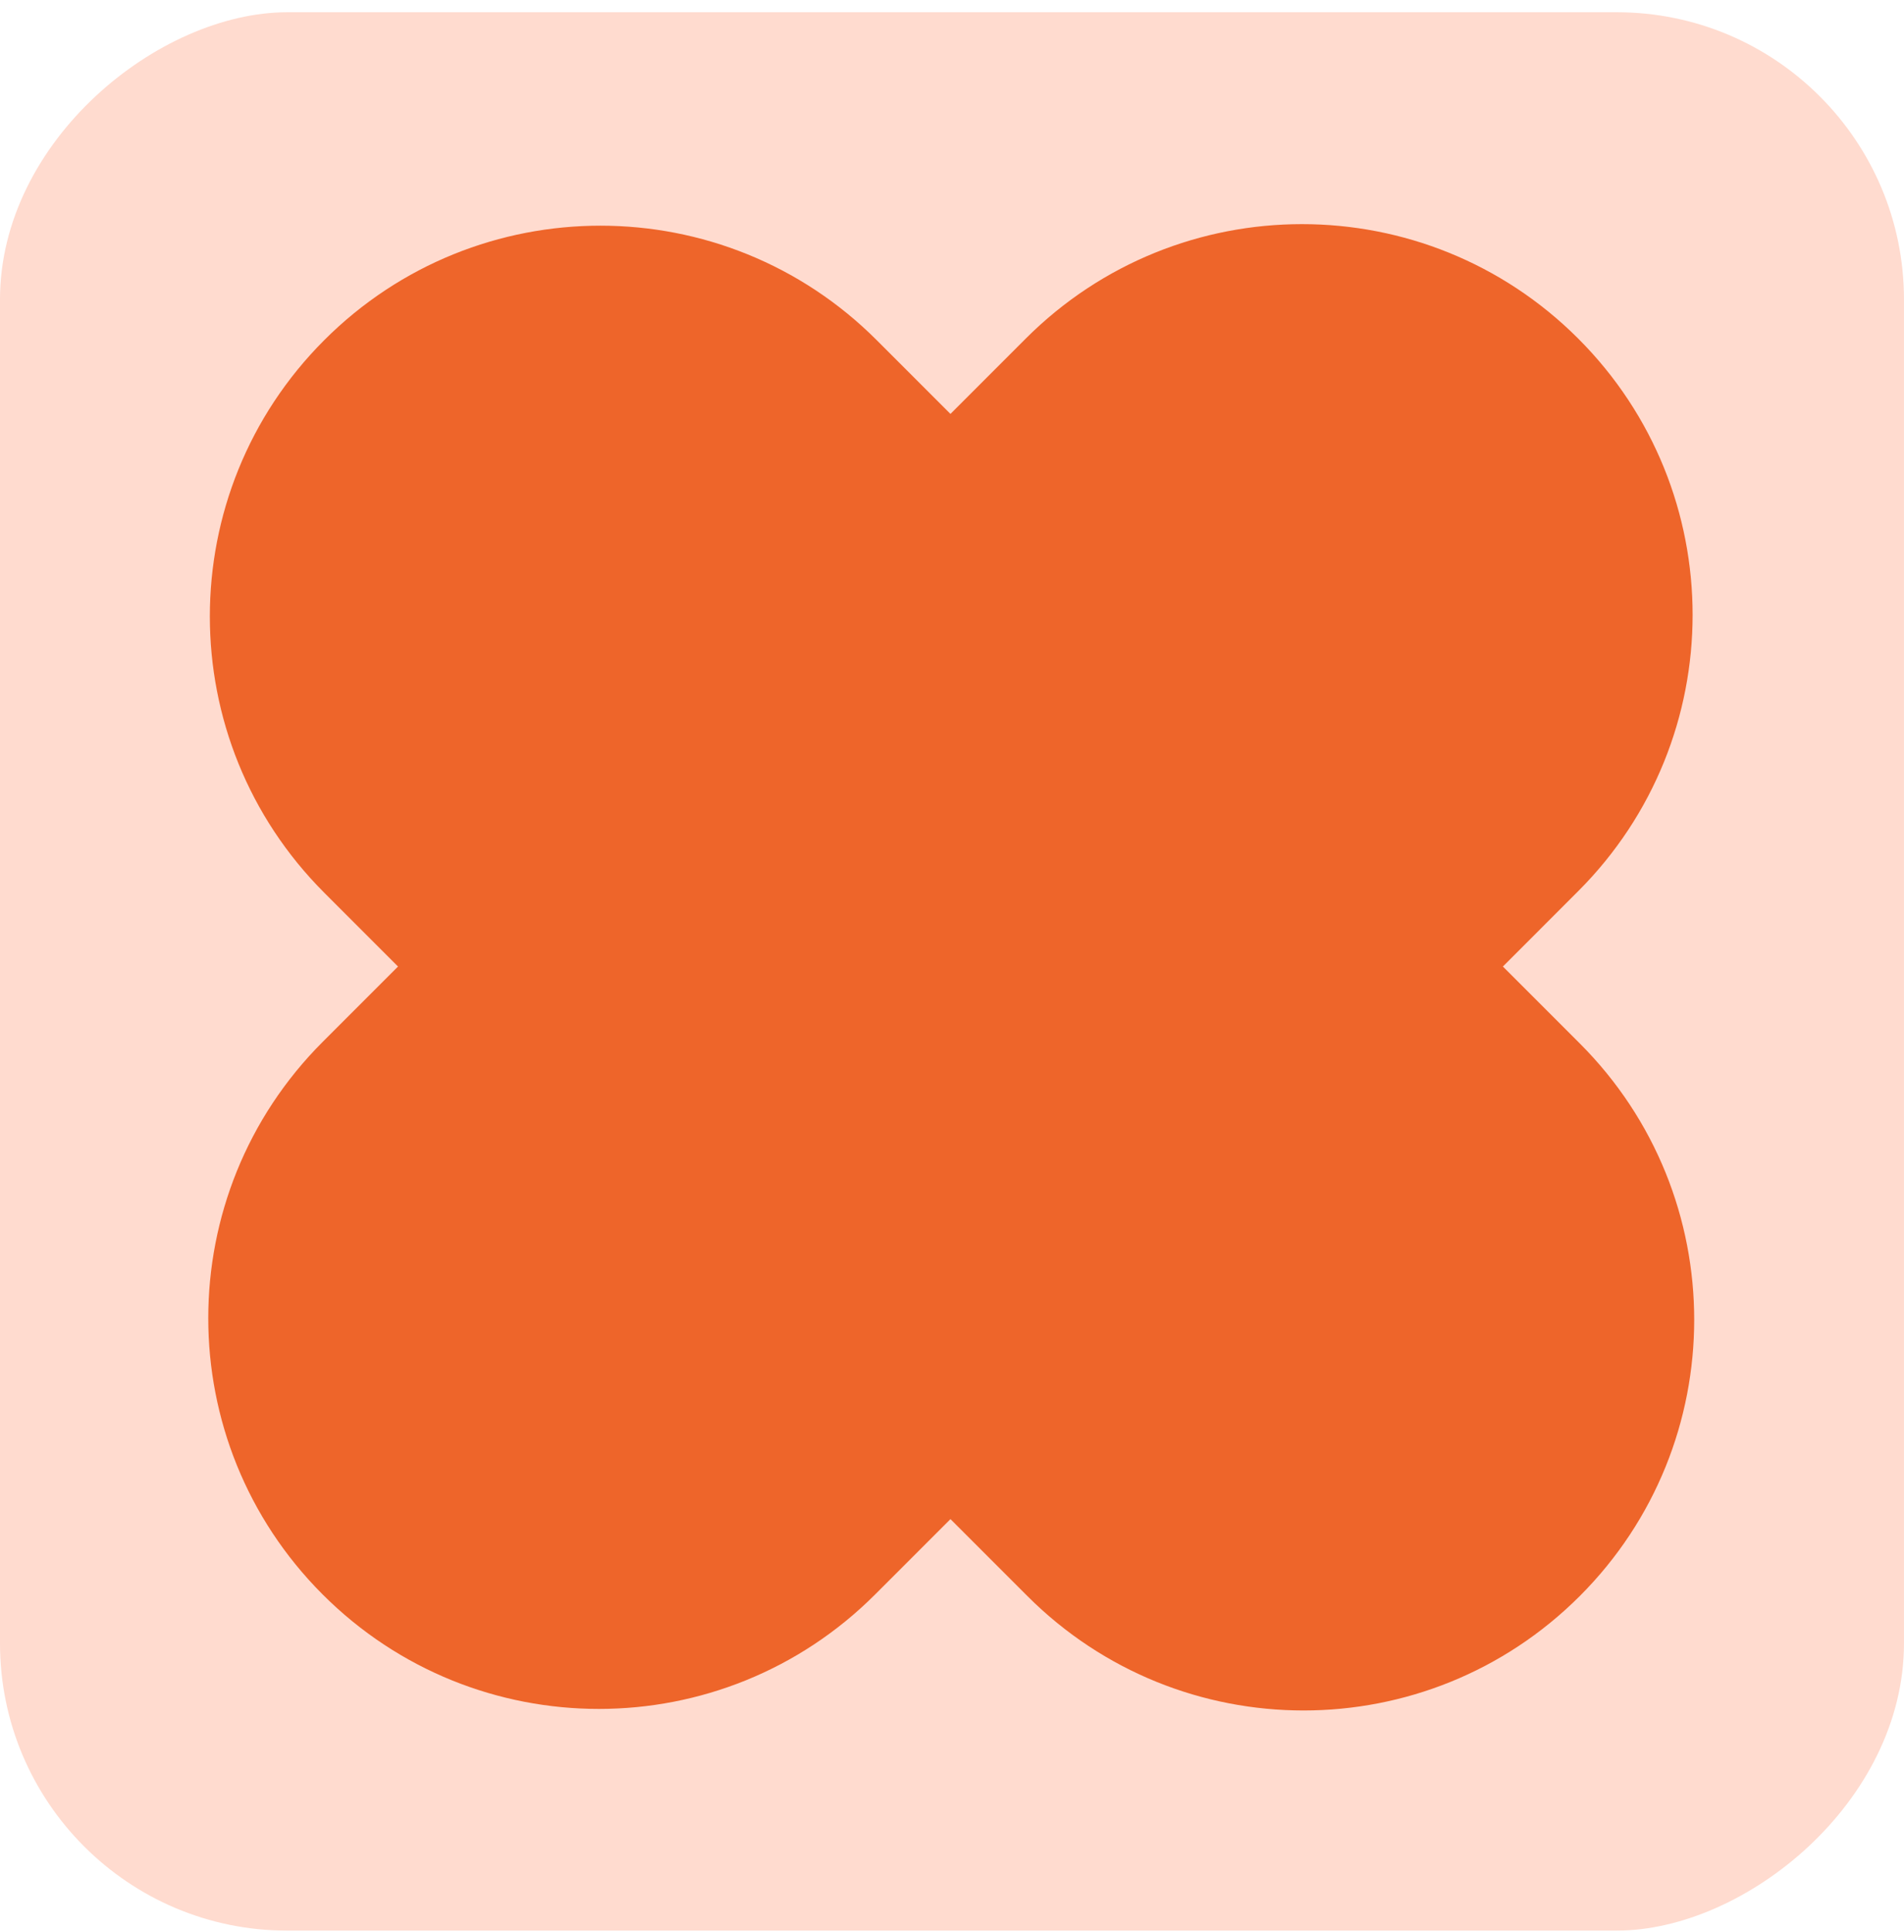
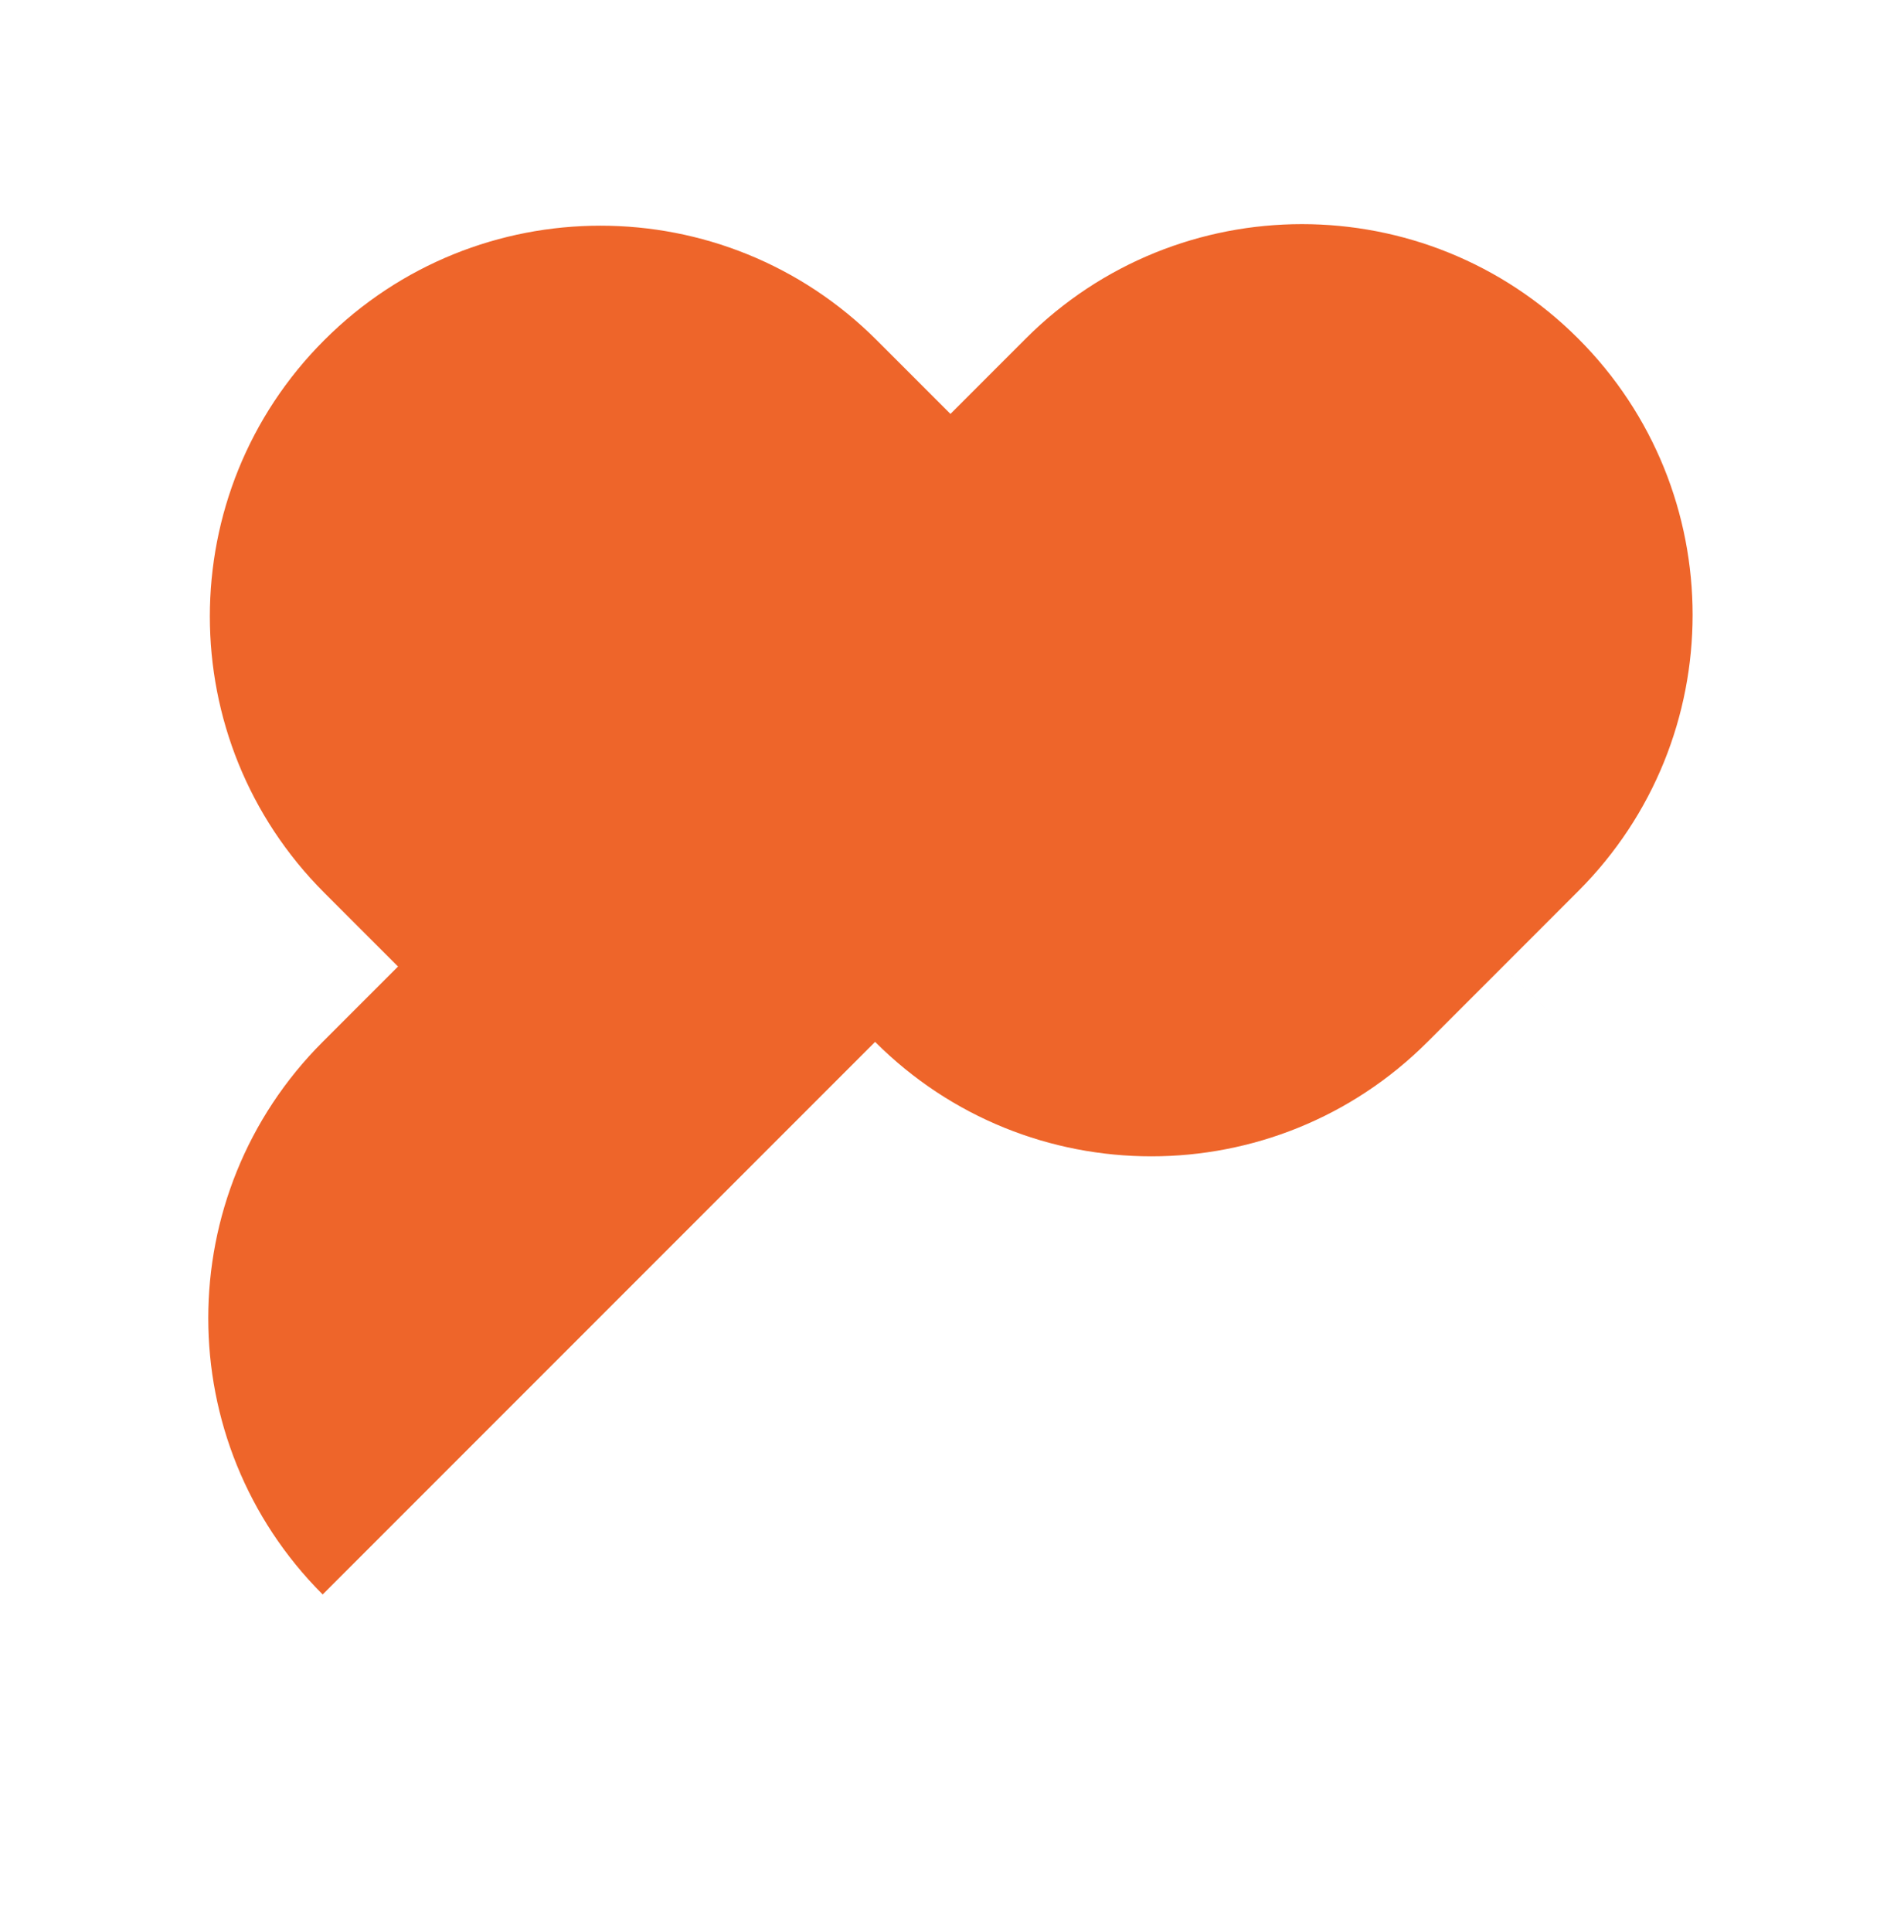
<svg xmlns="http://www.w3.org/2000/svg" fill="none" viewBox="0 0 140 142">
-   <rect width="141.014" height="140" x="140" y=".901" fill="#FFDBCF" rx="21.123" transform="rotate(90 140 .9)" />
-   <path fill="#EE652A" fill-rule="evenodd" d="M23.726 117.206c-11.217-11.217-11.217-29.403 0-40.62l5.54-5.54-5.424-5.424c-11.217-11.217-11.217-29.404 0-40.62 11.217-11.218 29.403-11.218 40.62 0l5.424 5.423 5.538-5.538c11.217-11.216 29.403-11.216 40.62 0 11.217 11.218 11.217 29.404 0 40.62l-5.537 5.539 5.654 5.654c11.217 11.217 11.217 29.403 0 40.62-11.217 11.217-29.404 11.217-40.62 0l-5.655-5.654-5.54 5.54c-11.217 11.217-29.404 11.217-40.62 0Z" clip-rule="evenodd" />
+   <path fill="#EE652A" fill-rule="evenodd" d="M23.726 117.206c-11.217-11.217-11.217-29.403 0-40.62l5.54-5.54-5.424-5.424c-11.217-11.217-11.217-29.404 0-40.62 11.217-11.218 29.403-11.218 40.62 0l5.424 5.423 5.538-5.538c11.217-11.216 29.403-11.216 40.62 0 11.217 11.218 11.217 29.404 0 40.62l-5.537 5.539 5.654 5.654l-5.655-5.654-5.54 5.54c-11.217 11.217-29.404 11.217-40.62 0Z" clip-rule="evenodd" />
</svg>